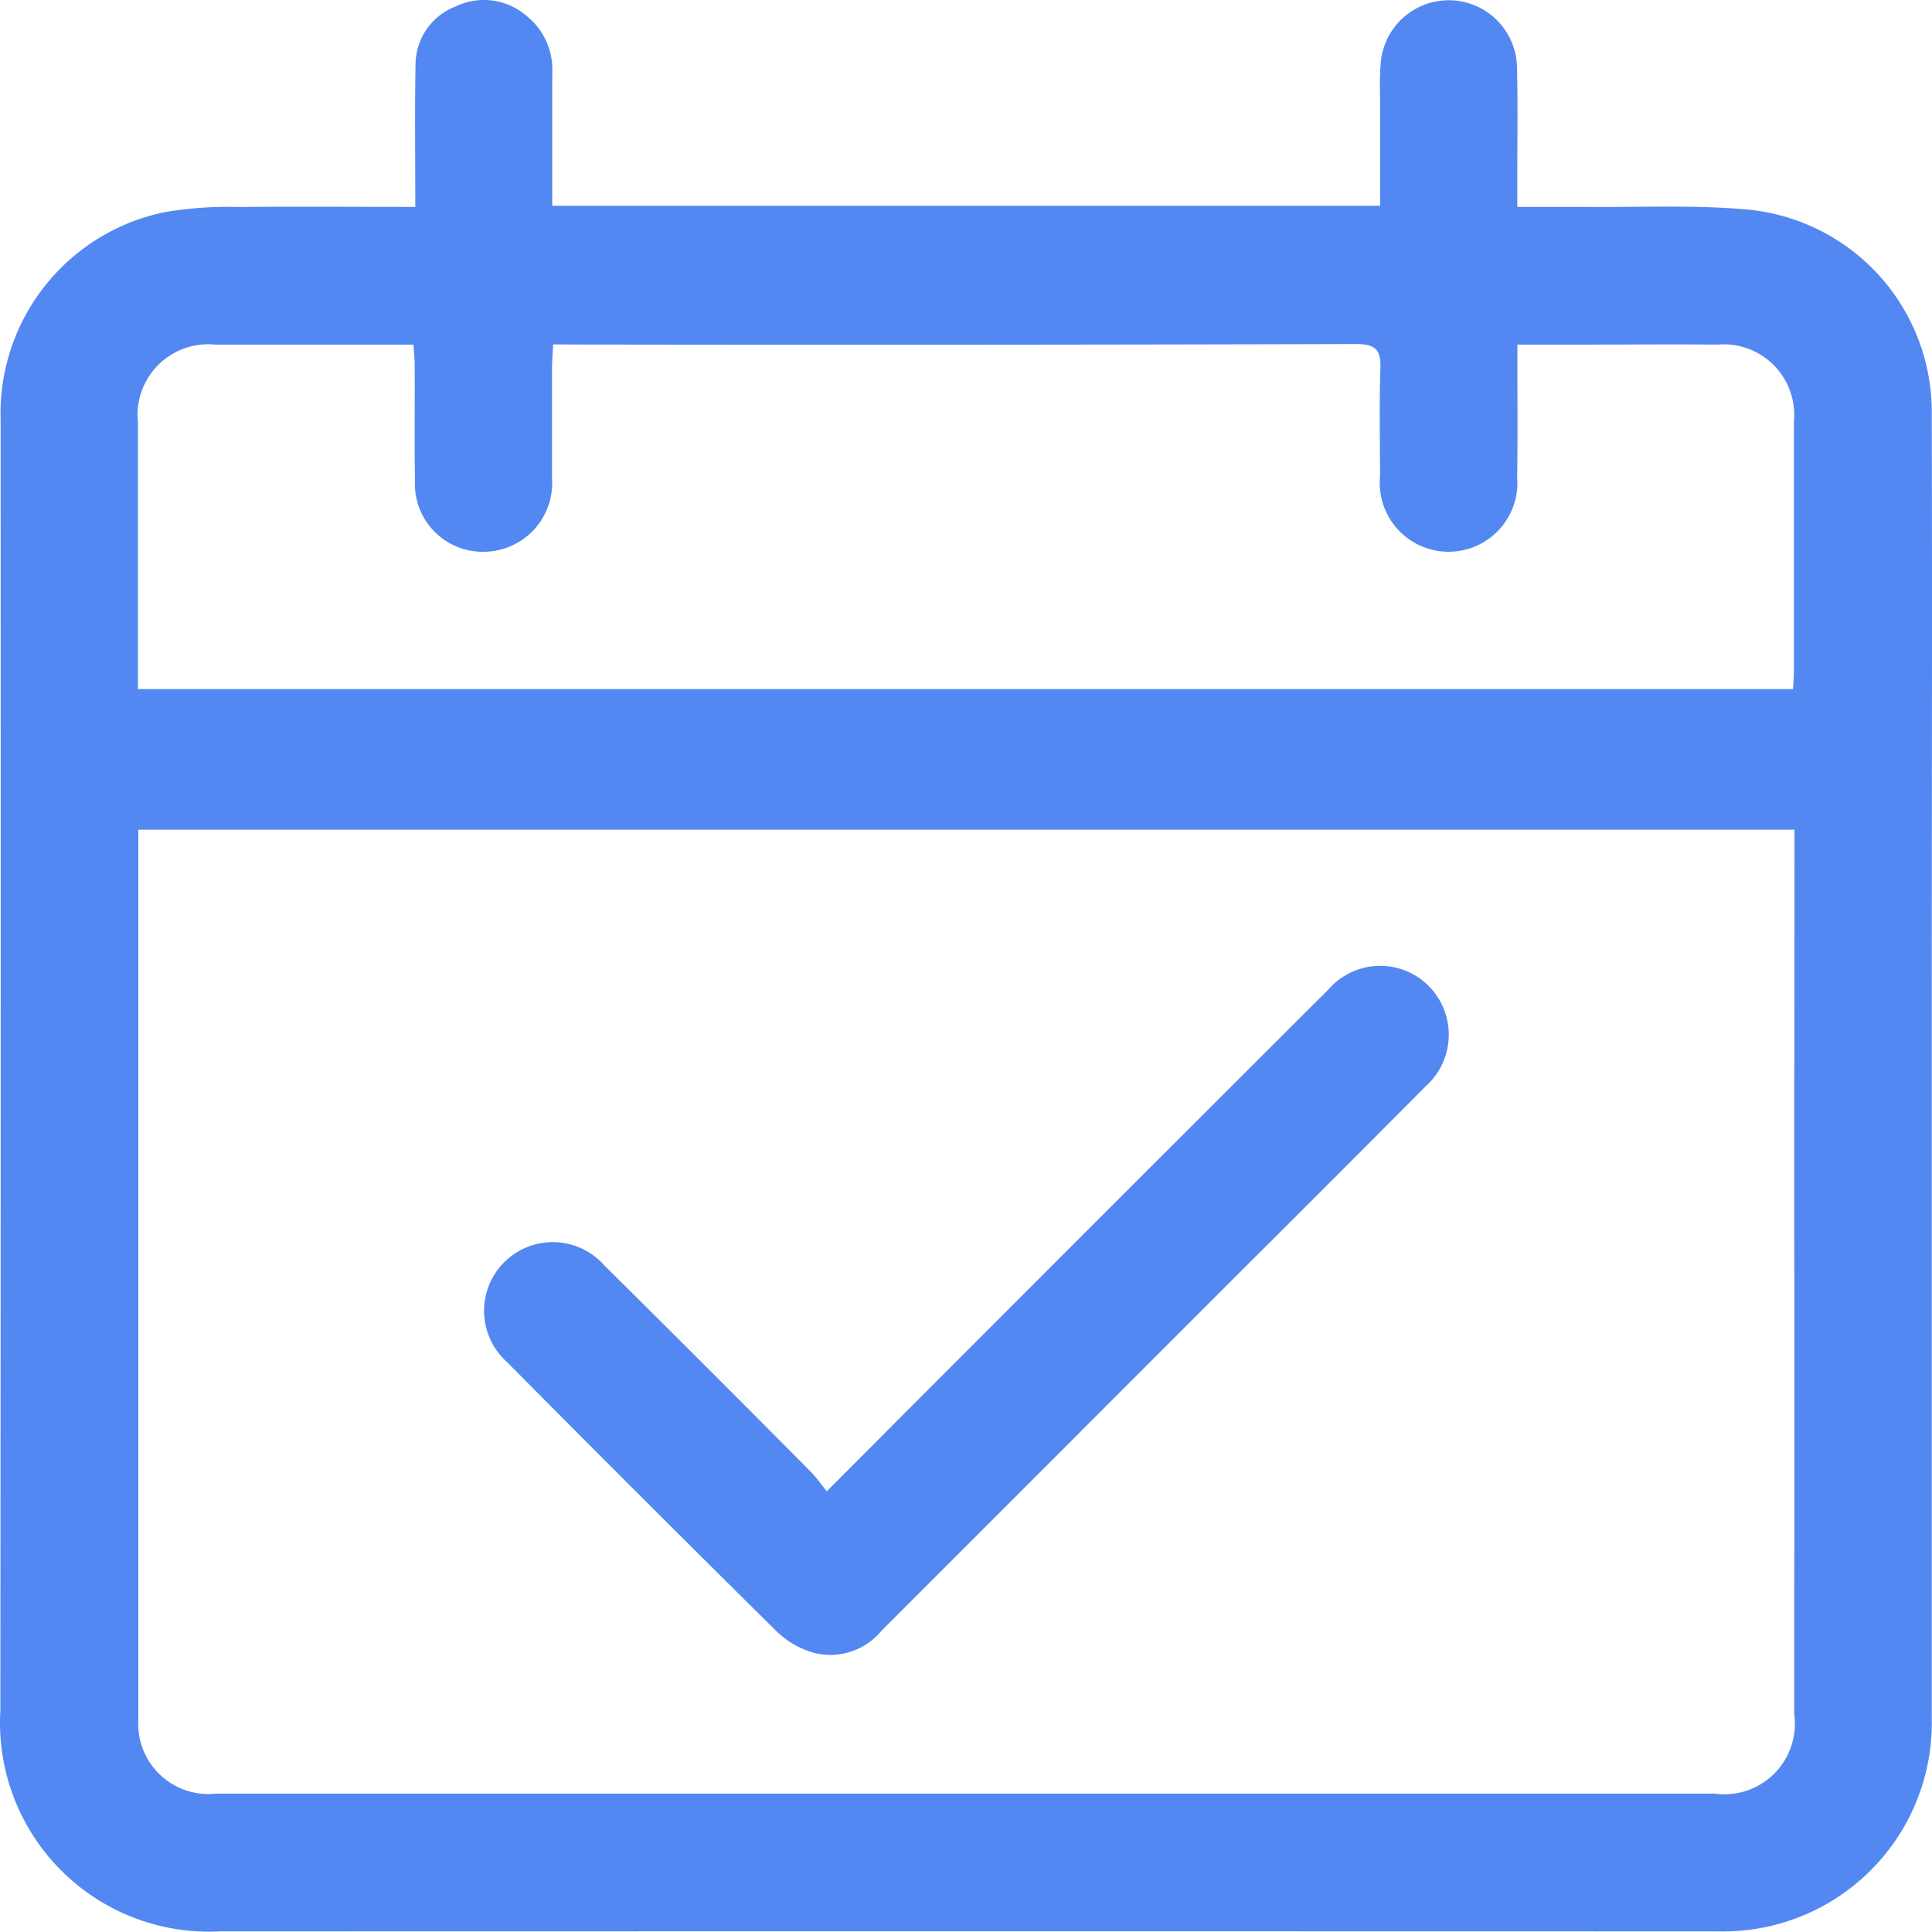
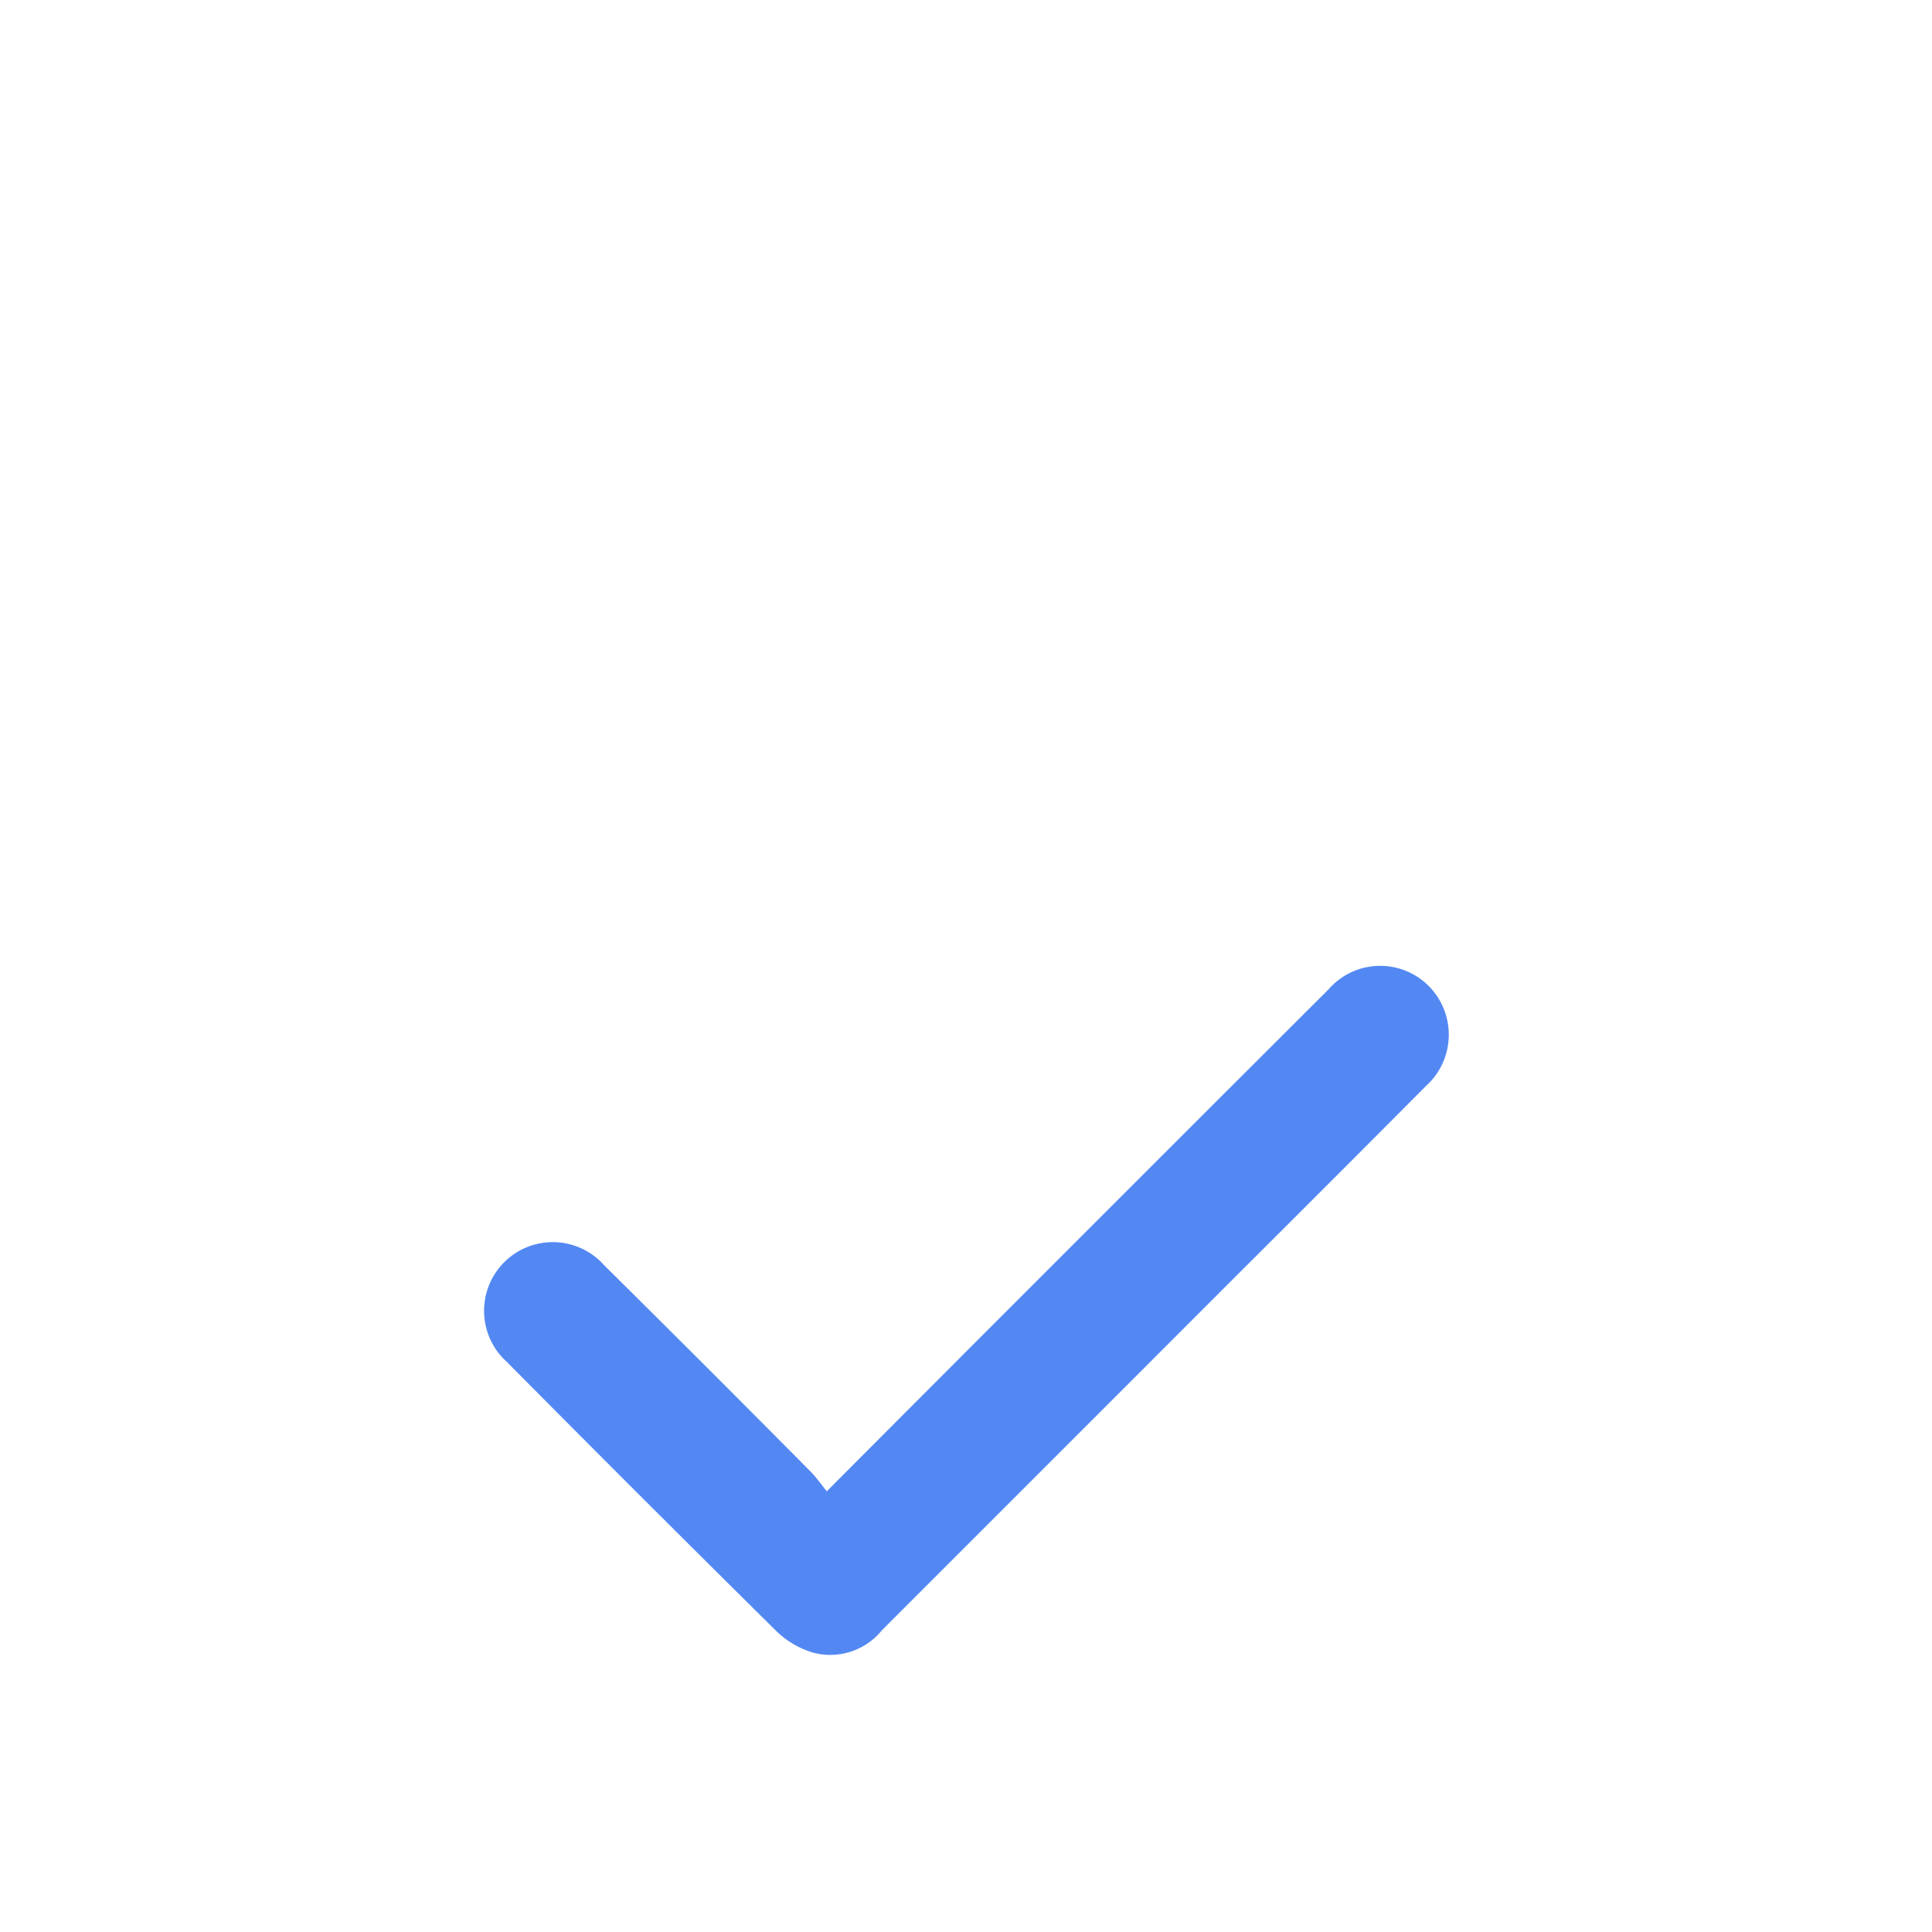
<svg xmlns="http://www.w3.org/2000/svg" width="47.503" height="47.495" viewBox="0 0 47.503 47.495">
  <g id="Group_4834" data-name="Group 4834" transform="translate(-1001.999 -12.113)">
-     <path id="Path_78220" data-name="Path 78220" d="M1012.21,17.2c0-1.22-.015-2.36.006-3.5a1.536,1.536,0,0,1,.985-1.428,1.6,1.6,0,0,1,1.728.218,1.69,1.69,0,0,1,.648,1.438v3.245h20.357V14.79c0-.364-.02-.73.011-1.092a1.678,1.678,0,0,1,3.353.086c.023.893.007,1.788.008,2.682V17.2h1.7c1.307.013,2.621-.052,3.92.062a5,5,0,0,1,4.57,5.055c.014,4.867,0,9.734,0,14.6V54.351a5.13,5.13,0,0,1-5.237,5.25q-18.426-.005-36.851,0a5.138,5.138,0,0,1-5.4-5.433q.013-15.868.006-31.736a5.054,5.054,0,0,1,4.02-5.1,9.331,9.331,0,0,1,1.826-.13C1009.29,17.19,1010.71,17.2,1012.21,17.2Zm33.9,15.313H1005.4V54.406a1.725,1.725,0,0,0,1.908,1.808h36.852a1.734,1.734,0,0,0,1.954-1.959q.006-7.4,0-14.8c.006-2.3.006-4.6.006-6.94ZM1015.6,20.581c-.012.24-.028.418-.029.6v2.682a1.689,1.689,0,0,1-1.634,1.816,1.669,1.669,0,0,1-1.734-1.762c-.02-.943,0-1.887-.008-2.831,0-.157-.019-.315-.03-.5-1.663,0-3.268,0-4.873,0a1.737,1.737,0,0,0-1.9,1.924q0,3.005,0,6.01v.536h40.693c.009-.163.022-.292.022-.421V22.476a1.734,1.734,0,0,0-1.881-1.89c-1.093-.01-2.186,0-3.278,0h-1.64v.532c0,.911.009,1.821-.006,2.732a1.692,1.692,0,1,1-3.371-.021c0-.877-.023-1.756.009-2.632.016-.458-.092-.626-.6-.625q-9.561.027-19.123.012Z" fill="#5388f3" />
    <path id="Path_78221" data-name="Path 78221" d="M1130.04,264.089c1.792-1.8,3.485-3.494,5.181-5.191q3.58-3.582,7.165-7.16a1.683,1.683,0,0,1,2.761.349,1.7,1.7,0,0,1-.38,2.042q-2.223,2.236-4.457,4.461l-8.917,8.919a1.635,1.635,0,0,1-1.7.543,2.193,2.193,0,0,1-.88-.514q-3.337-3.3-6.64-6.632a1.689,1.689,0,1,1,2.391-2.379q2.557,2.533,5.092,5.09C1129.78,263.745,1129.89,263.9,1130.04,264.089Z" transform="translate(-107.713 -215.308)" fill="#5388f3" />
  </g>
</svg>